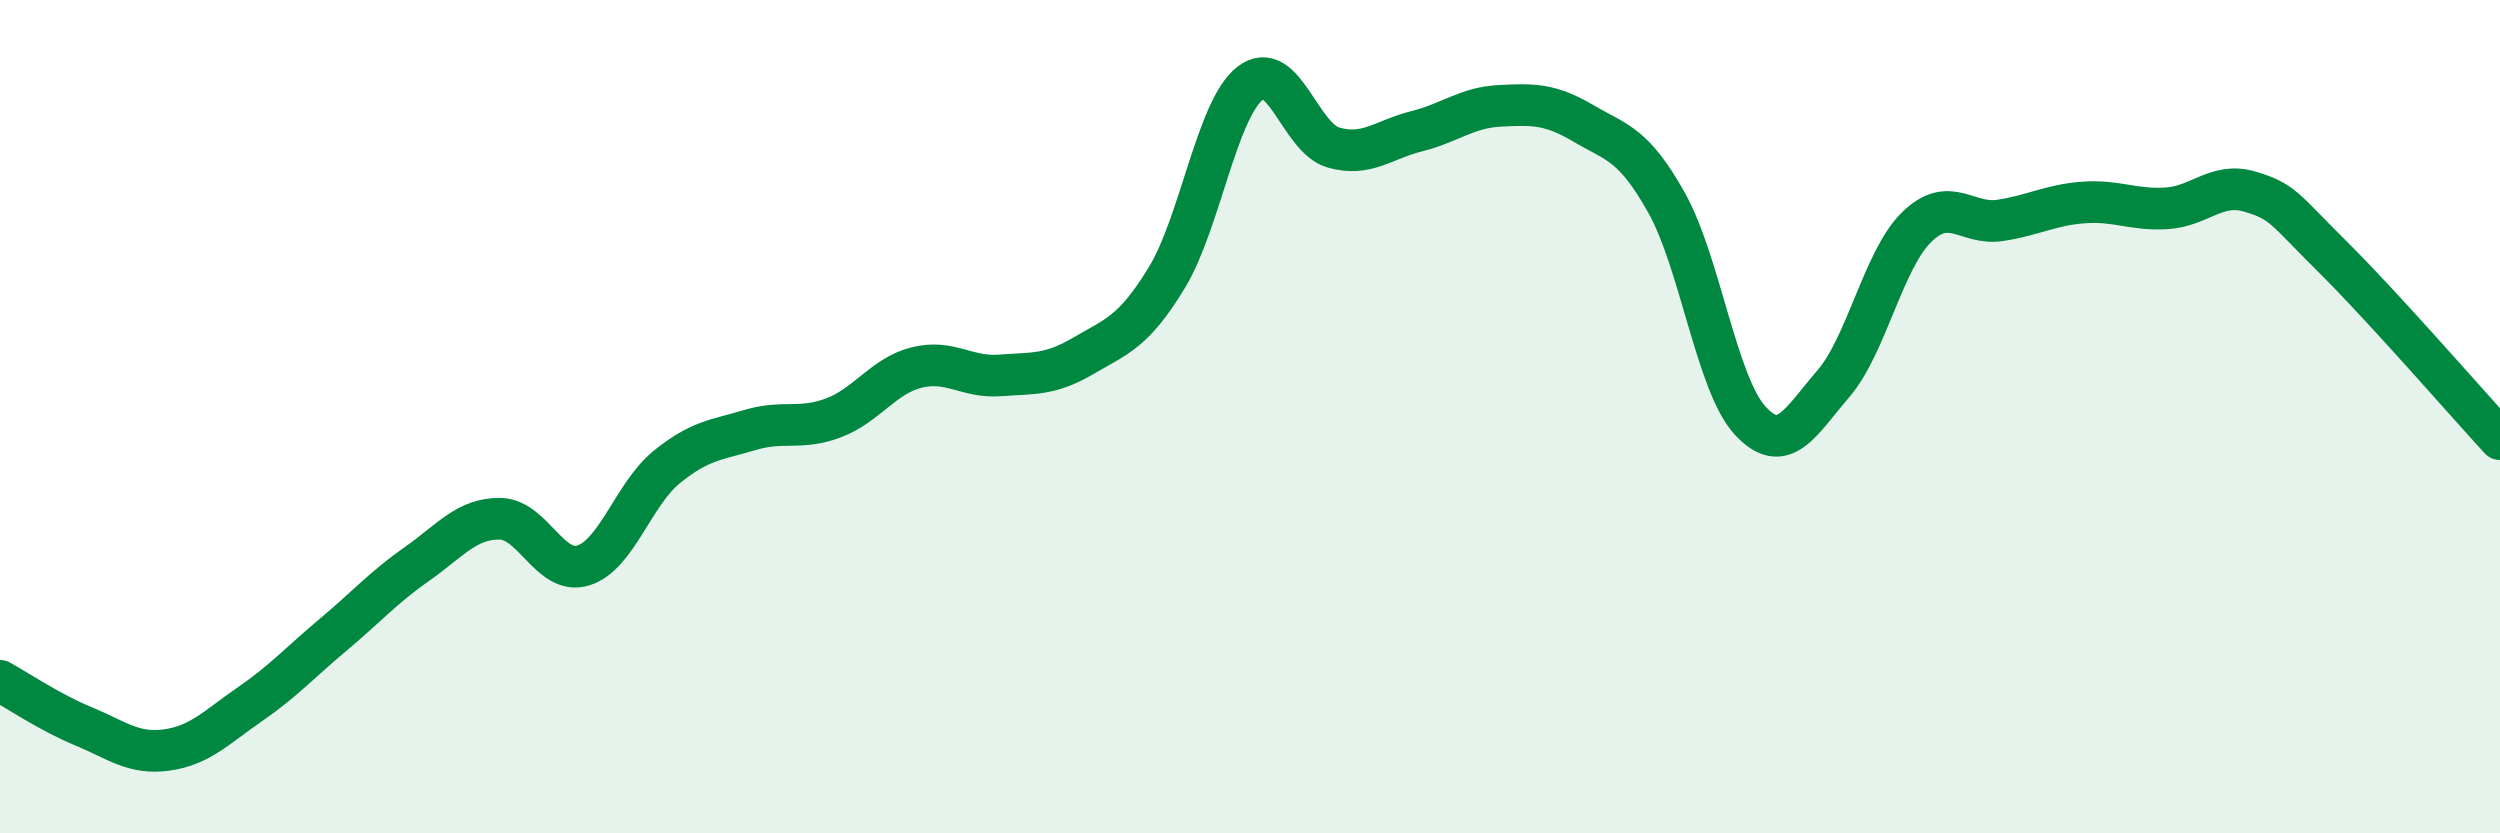
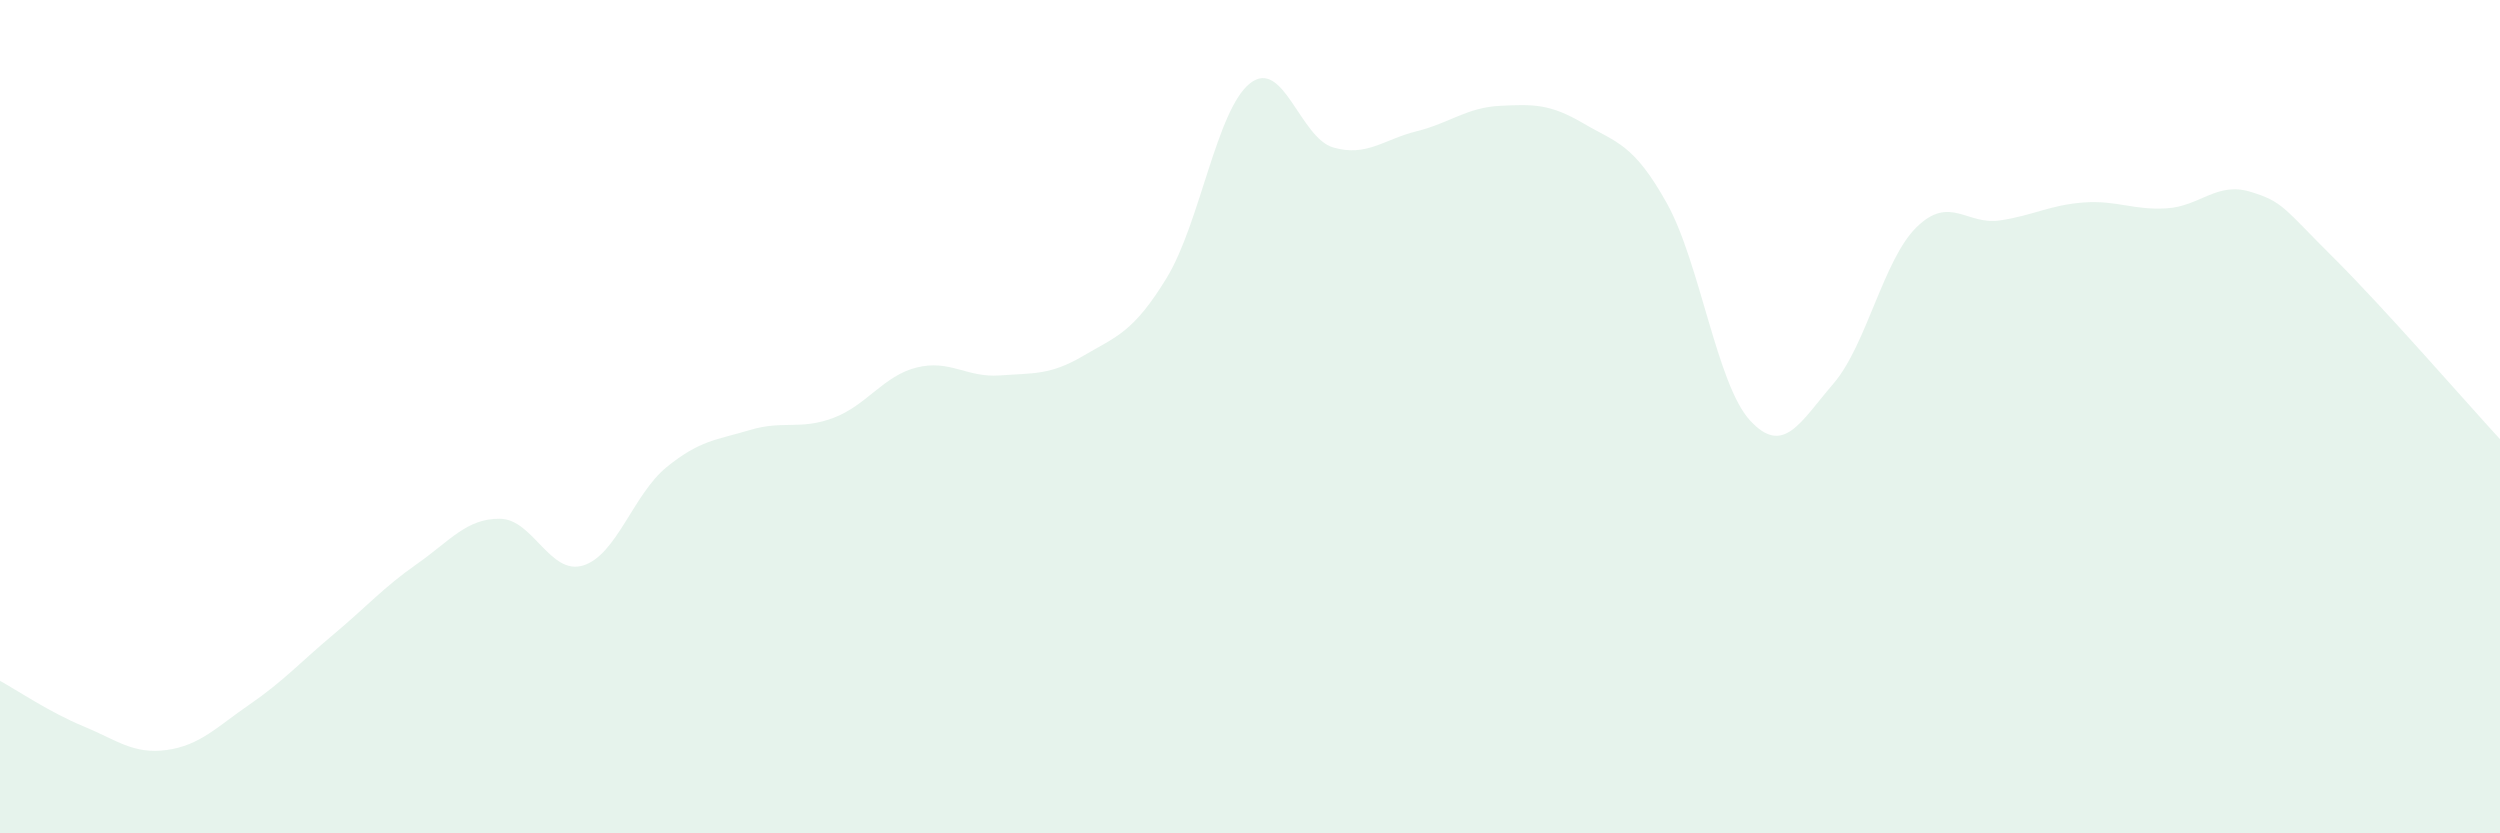
<svg xmlns="http://www.w3.org/2000/svg" width="60" height="20" viewBox="0 0 60 20">
  <path d="M 0,16.34 C 0.4,16.56 1.2,17.1 2,17.43 C 2.8,17.76 3.2,18.11 4,18 C 4.8,17.89 5.2,17.45 6,16.9 C 6.8,16.35 7.2,15.9 8,15.23 C 8.8,14.56 9.2,14.1 10,13.54 C 10.8,12.98 11.2,12.44 12,12.45 C 12.8,12.46 13.2,13.82 14,13.57 C 14.8,13.32 15.2,11.86 16,11.21 C 16.8,10.56 17.2,10.56 18,10.32 C 18.8,10.08 19.2,10.33 20,10.03 C 20.8,9.73 21.2,9.02 22,8.82 C 22.8,8.62 23.2,9.07 24,9.01 C 24.8,8.95 25.2,9.01 26,8.54 C 26.8,8.07 27.2,7.98 28,6.67 C 28.8,5.36 29.2,2.63 30,2 C 30.8,1.37 31.2,3.31 32,3.54 C 32.8,3.77 33.2,3.35 34,3.15 C 34.8,2.95 35.2,2.58 36,2.54 C 36.8,2.5 37.2,2.49 38,2.96 C 38.8,3.43 39.2,3.44 40,4.87 C 40.8,6.3 41.2,9.22 42,10.09 C 42.8,10.96 43.2,10.14 44,9.21 C 44.8,8.28 45.2,6.23 46,5.45 C 46.8,4.67 47.2,5.41 48,5.29 C 48.8,5.17 49.2,4.92 50,4.86 C 50.8,4.8 51.2,5.05 52,5 C 52.8,4.95 53.2,4.36 54,4.6 C 54.8,4.84 54.8,4.99 56,6.18 C 57.2,7.37 59.2,9.67 60,10.54L60 20L0 20Z" fill="#008740" opacity="0.1" stroke-linecap="round" stroke-linejoin="round" />
-   <path d="M 0,16.34 C 0.4,16.56 1.2,17.1 2,17.43 C 2.8,17.76 3.2,18.11 4,18 C 4.8,17.89 5.2,17.45 6,16.9 C 6.8,16.35 7.2,15.9 8,15.23 C 8.8,14.56 9.2,14.1 10,13.54 C 10.8,12.98 11.2,12.44 12,12.45 C 12.8,12.46 13.2,13.82 14,13.57 C 14.8,13.32 15.2,11.86 16,11.21 C 16.8,10.56 17.2,10.56 18,10.32 C 18.8,10.08 19.2,10.33 20,10.03 C 20.8,9.73 21.2,9.02 22,8.82 C 22.8,8.62 23.2,9.07 24,9.01 C 24.8,8.95 25.2,9.01 26,8.54 C 26.8,8.07 27.2,7.98 28,6.67 C 28.8,5.36 29.2,2.63 30,2 C 30.8,1.37 31.2,3.31 32,3.54 C 32.8,3.77 33.2,3.35 34,3.15 C 34.8,2.95 35.2,2.58 36,2.54 C 36.8,2.5 37.2,2.49 38,2.96 C 38.8,3.43 39.2,3.44 40,4.87 C 40.8,6.3 41.2,9.22 42,10.09 C 42.8,10.96 43.2,10.14 44,9.21 C 44.8,8.28 45.2,6.23 46,5.45 C 46.8,4.67 47.2,5.41 48,5.29 C 48.8,5.17 49.2,4.92 50,4.86 C 50.8,4.8 51.2,5.05 52,5 C 52.8,4.95 53.2,4.36 54,4.6 C 54.8,4.84 54.8,4.99 56,6.18 C 57.2,7.37 59.2,9.67 60,10.54" stroke="#008740" stroke-width="1" fill="none" stroke-linecap="round" stroke-linejoin="round" />
</svg>